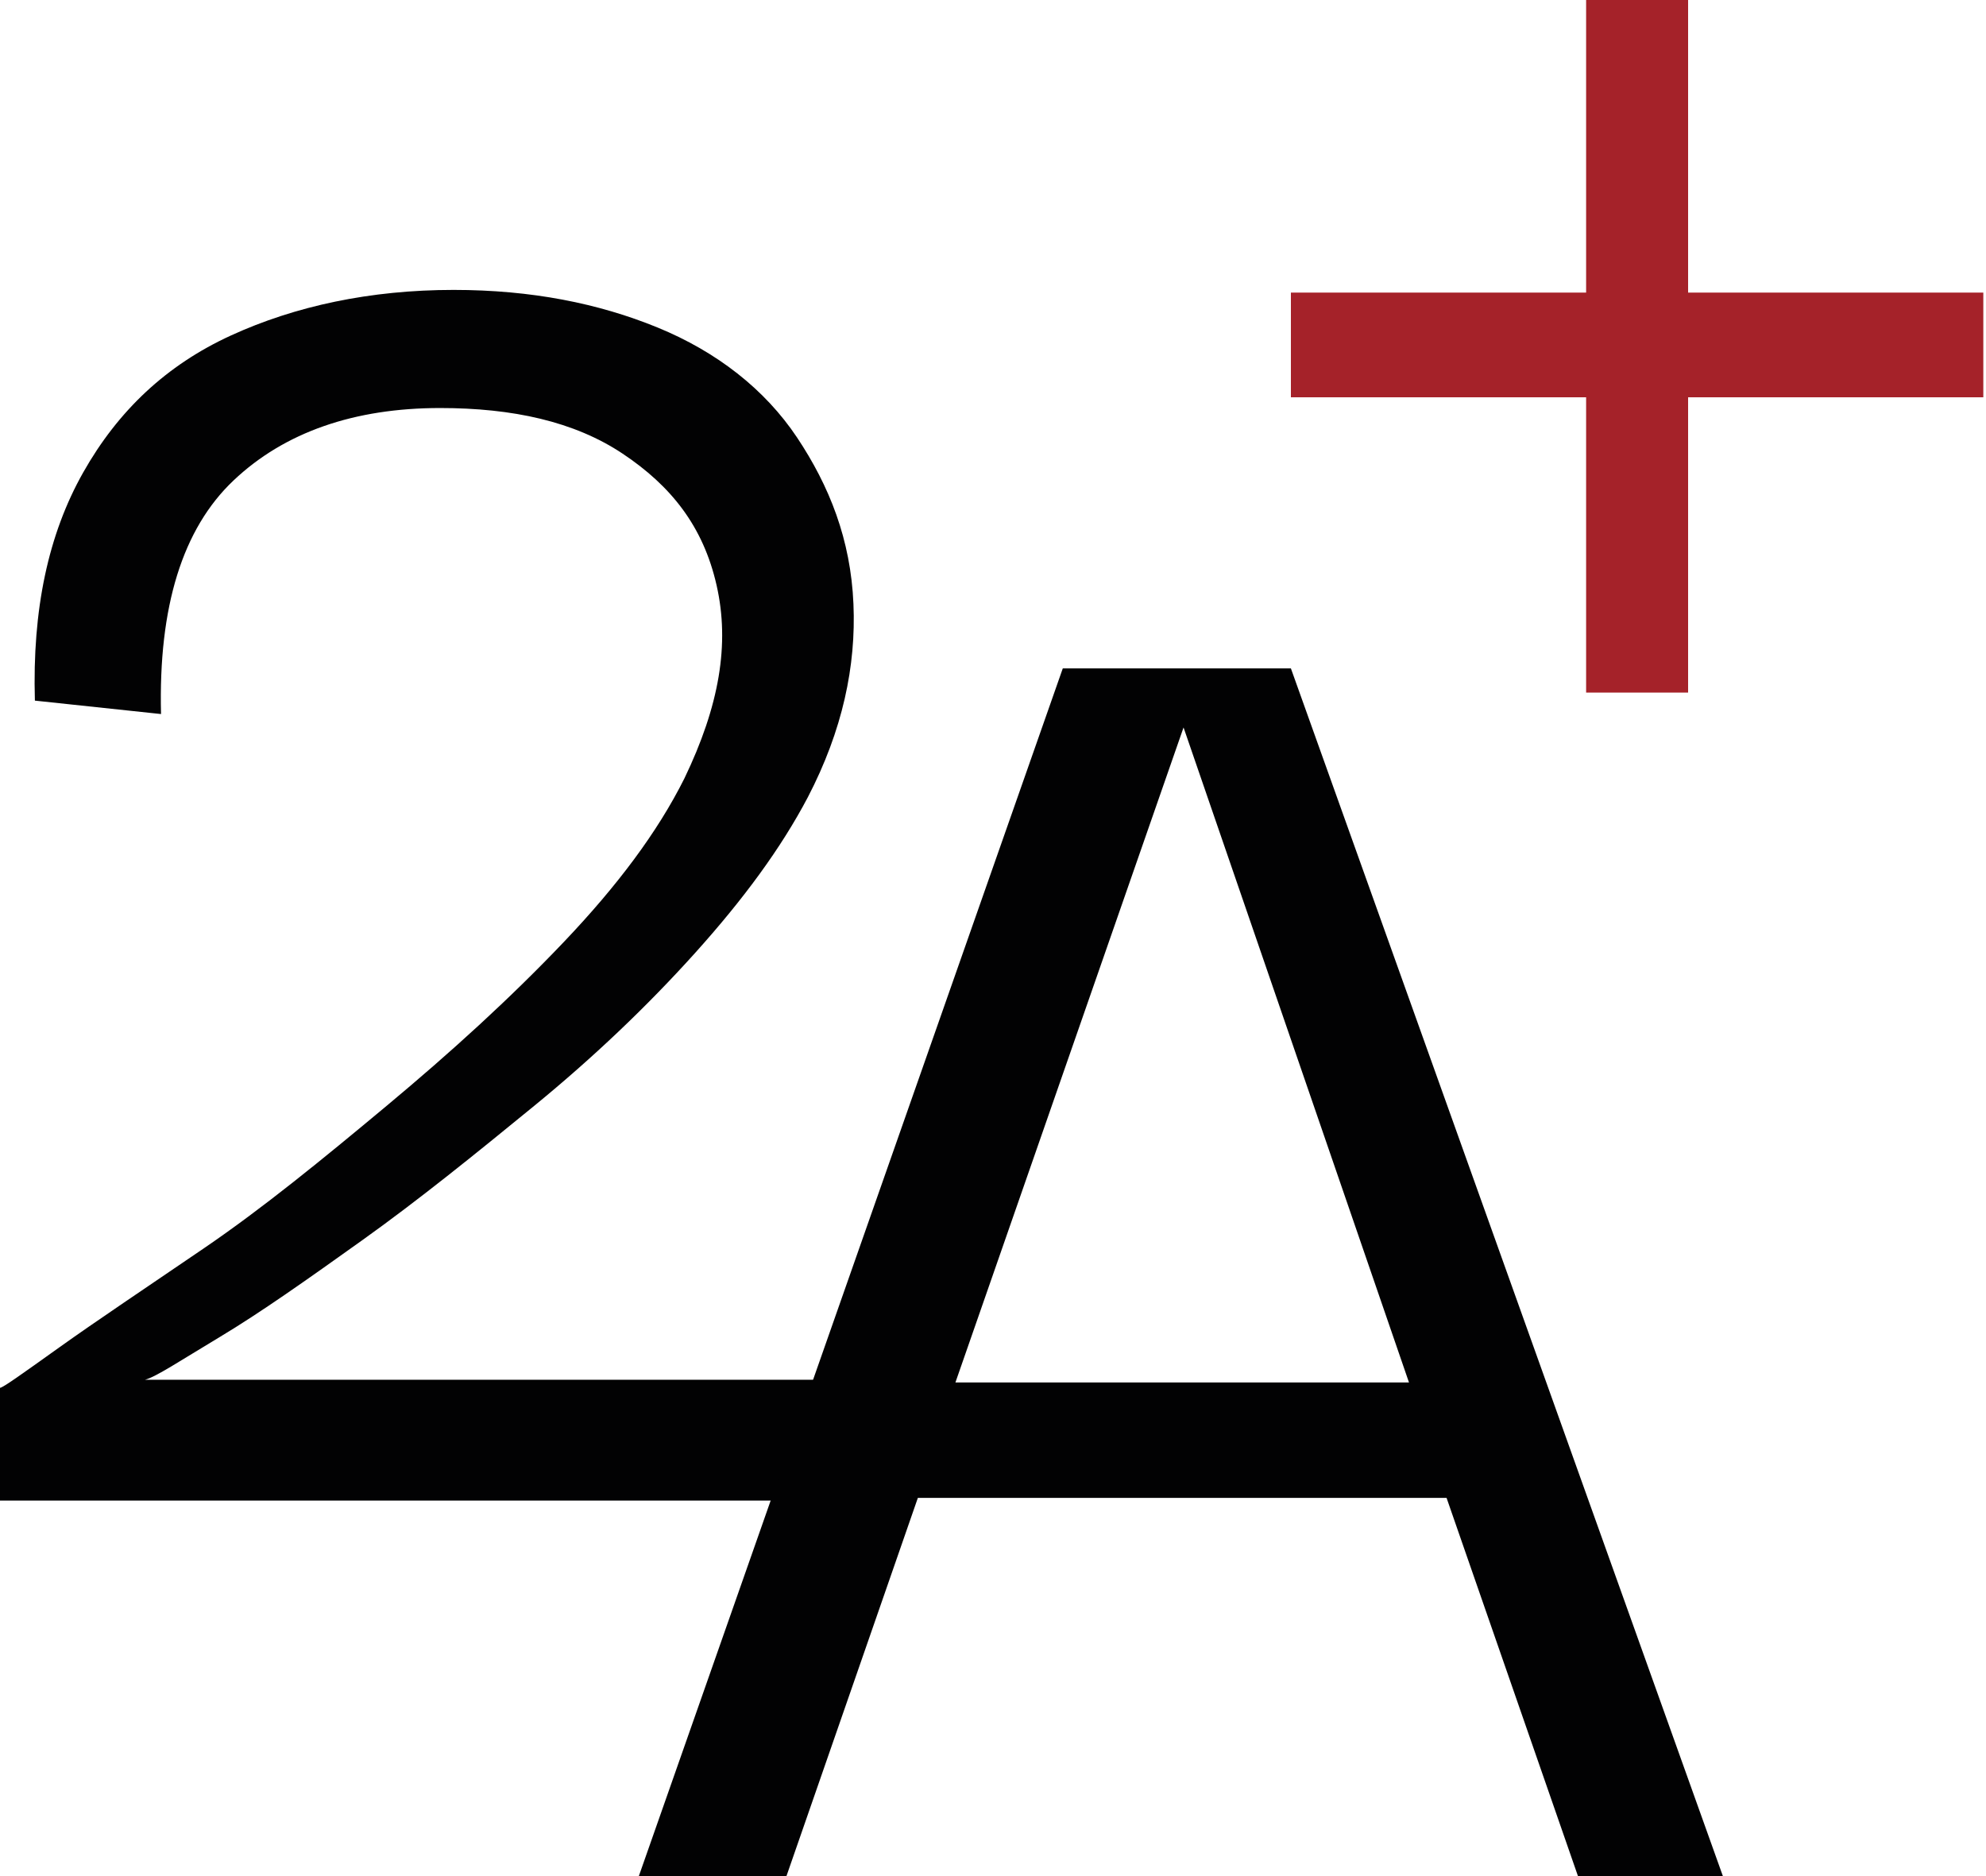
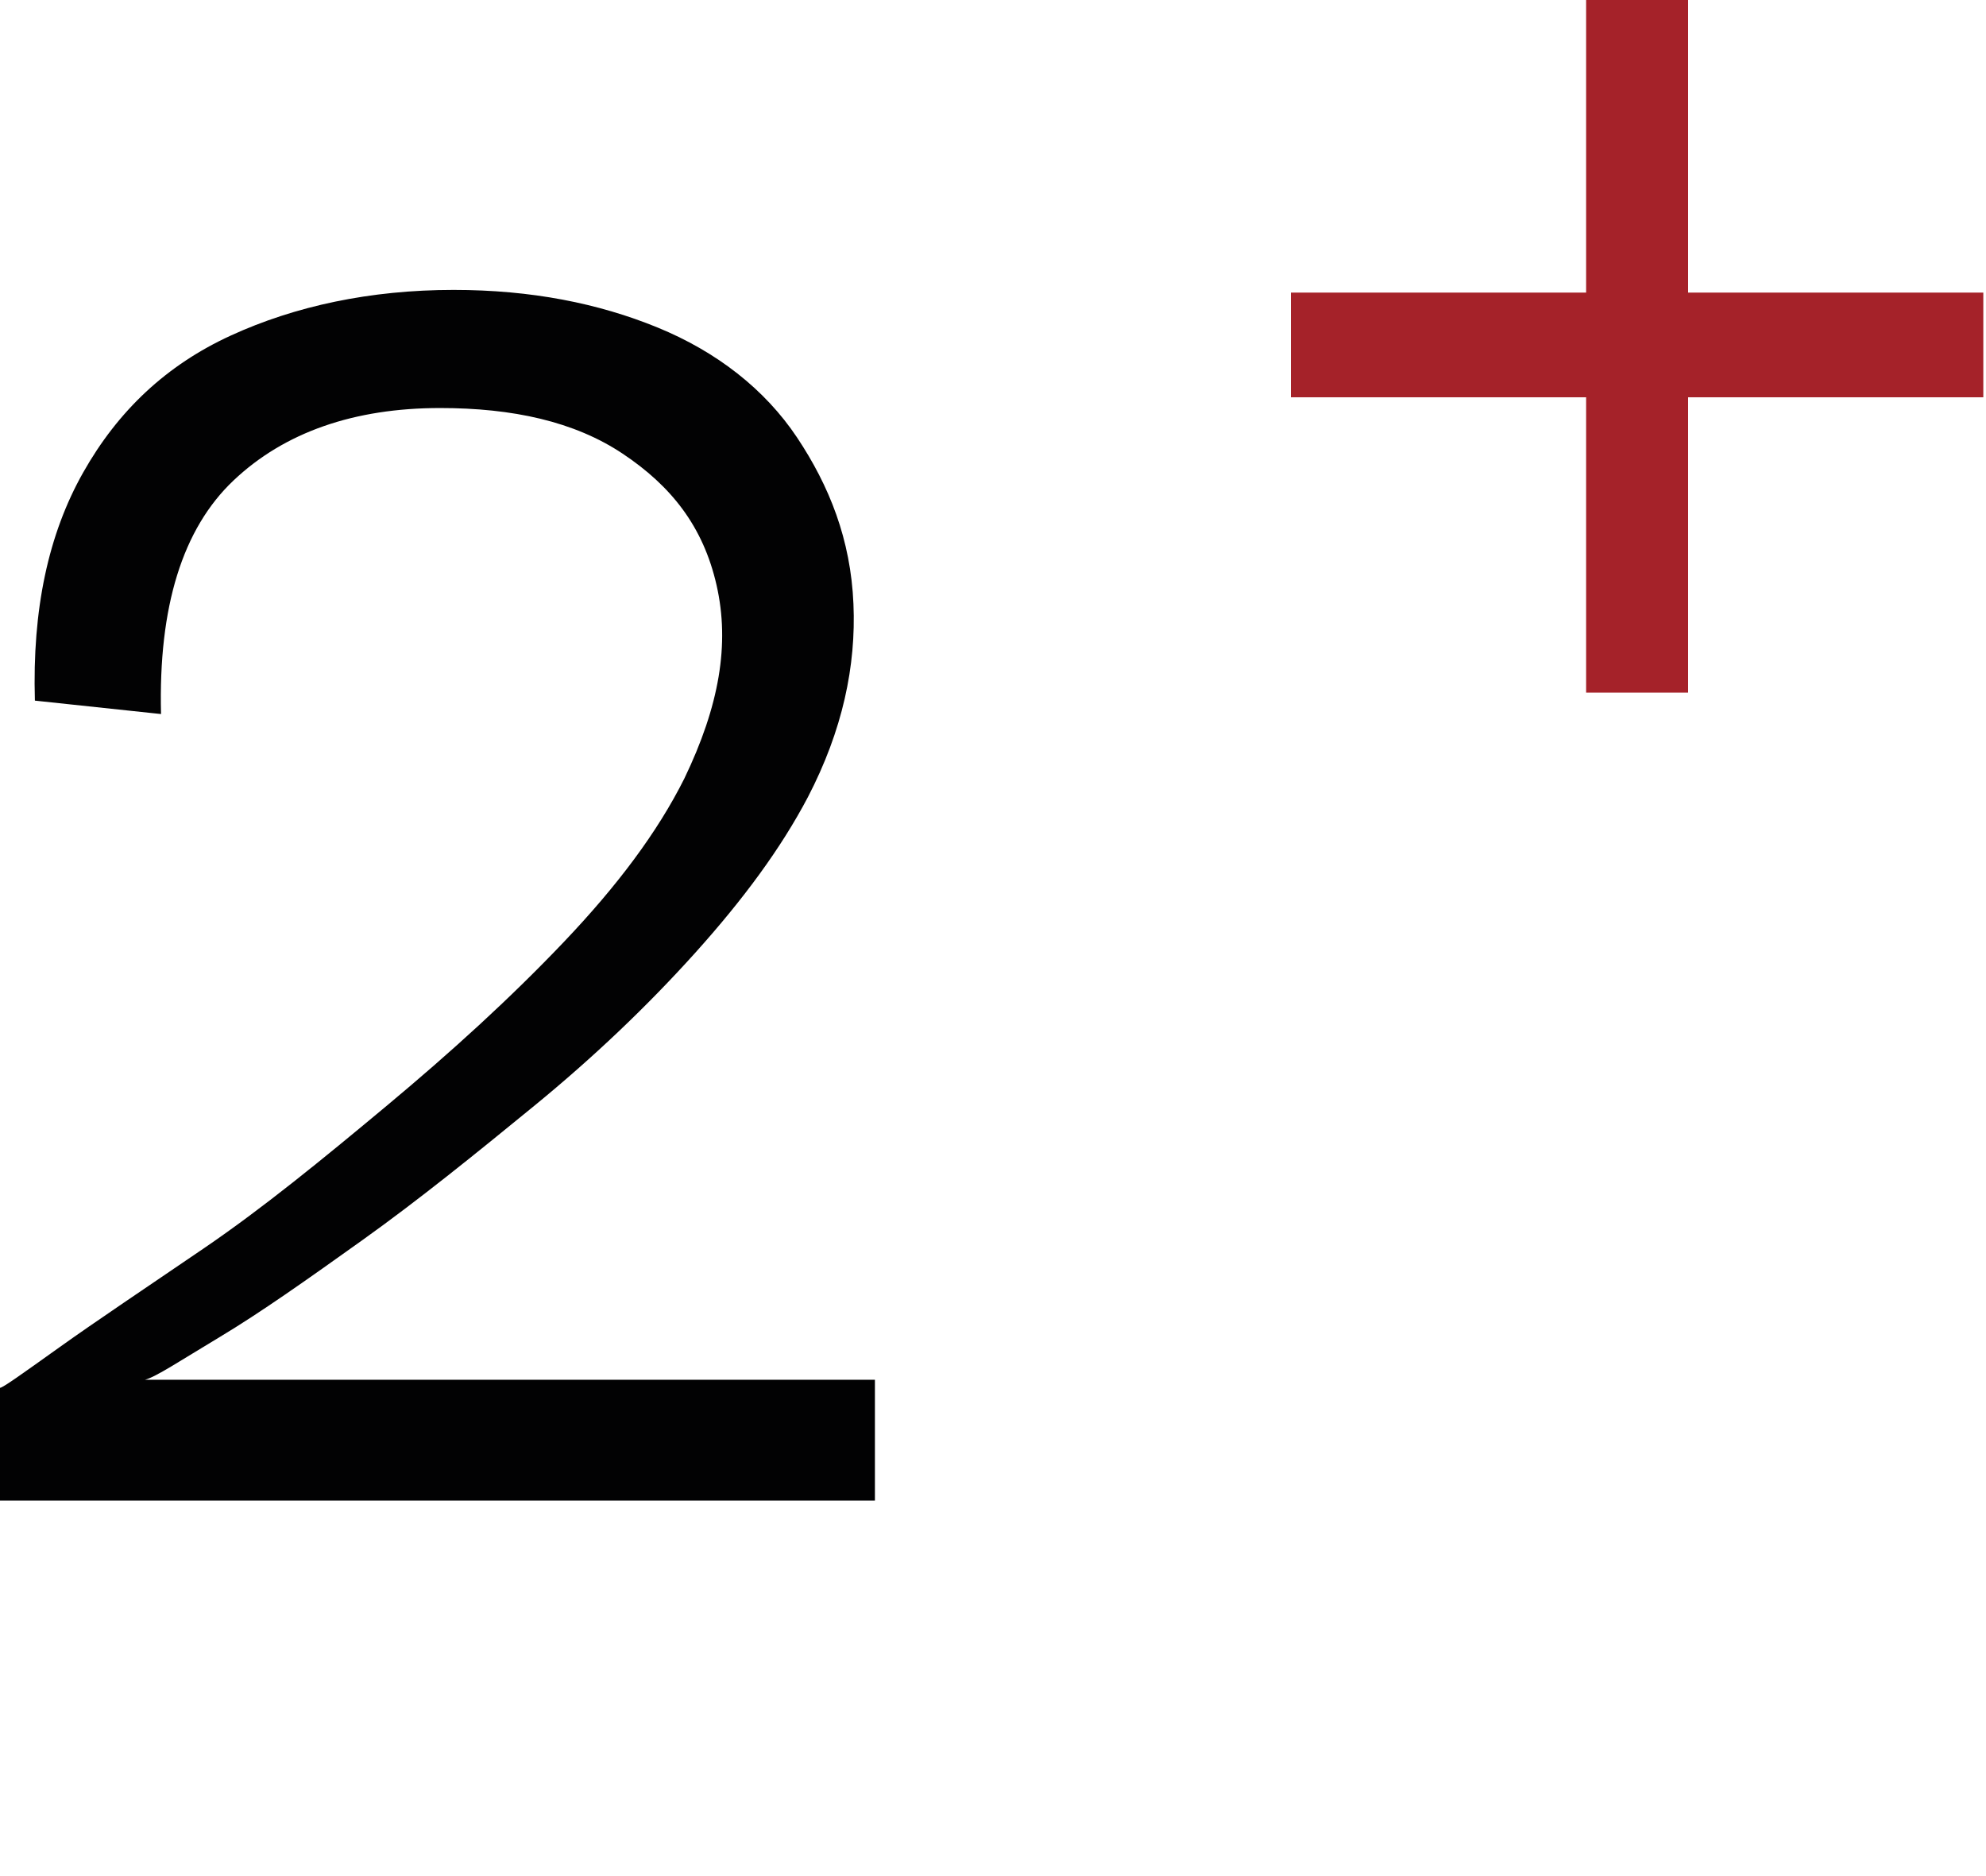
<svg xmlns="http://www.w3.org/2000/svg" version="1.1" id="Calque_1" x="0px" y="0px" viewBox="0 0 74 69.9" style="enable-background:new 0 0 74 69.9;" xml:space="preserve">
  <style type="text/css">
	.st0{fill:#A52229;}
	.st1{fill:#020203;}
</style>
  <g>
    <path class="st0" d="M59.1,25.8v-11h-11v-3.9h11V0h3.8v10.9h11v3.9h-11v11H59.1z" />
    <g>
      <path class="st1" d="M0,55.9v-4.2c0.1,0,0.8-0.5,2.2-1.5s3.2-2.2,5.4-3.7s4.4-3.3,6.8-5.3c2.4-2,4.6-4,6.6-6.1s3.5-4.1,4.5-6.1    c1.3-2.7,1.7-5,1.2-7.2s-1.7-3.7-3.5-4.9s-4.1-1.7-6.8-1.7c-3.2,0-5.8,0.9-7.7,2.7s-2.8,4.7-2.7,8.7l-4.7-0.5    c-0.1-3.4,0.5-6.2,1.8-8.5s3.1-4,5.5-5.1c2.4-1.1,5.2-1.7,8.3-1.7c2.9,0,5.4,0.5,7.6,1.4c2.2,0.9,4,2.3,5.2,4.1s2,3.8,2.1,6.2    c0.1,2.3-0.4,4.7-1.7,7.2c-1,1.9-2.4,3.8-4.2,5.8s-3.8,3.9-6,5.7s-4.3,3.5-6.4,5c-2.1,1.5-3.8,2.7-5.3,3.6s-2.4,1.5-2.8,1.6h27.2    v4.5H0L0,55.9z" />
-       <path class="st1" d="M23.8,69.9l15.8-45h8.5l16.1,45h-5.4l-4.9-14.1H34.2l-4.9,14.1H23.8L23.8,69.9z M44.1,27.1l-8.5,24.4h16.9    L44.1,27.1L44.1,27.1z" />
    </g>
  </g>
</svg>